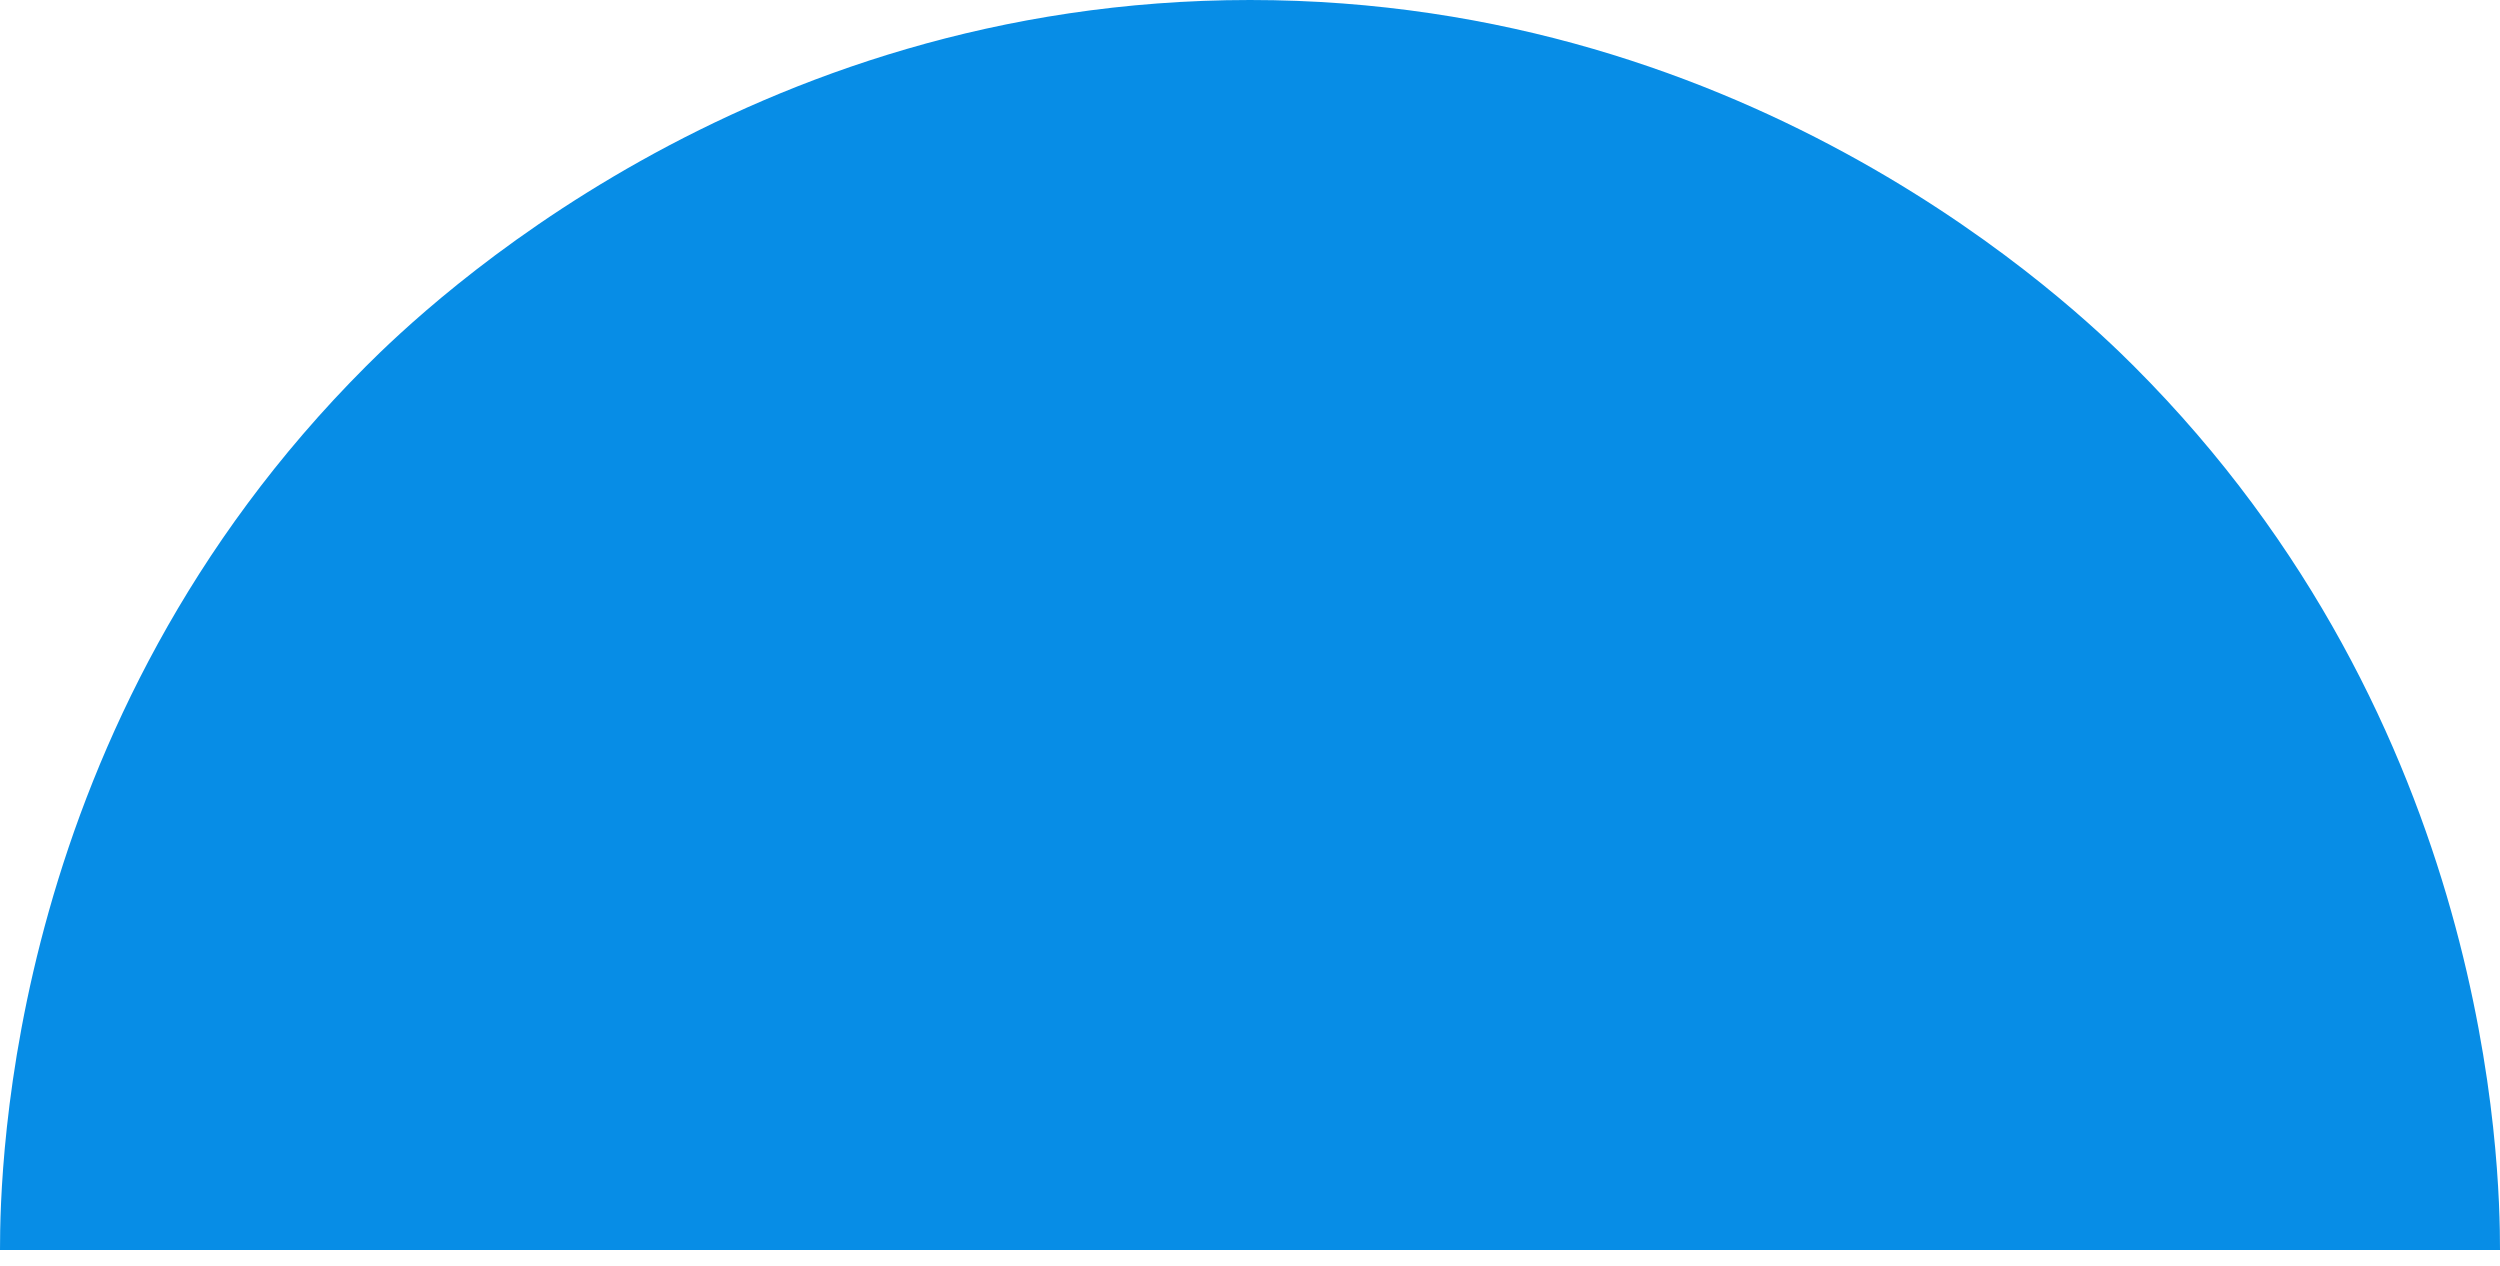
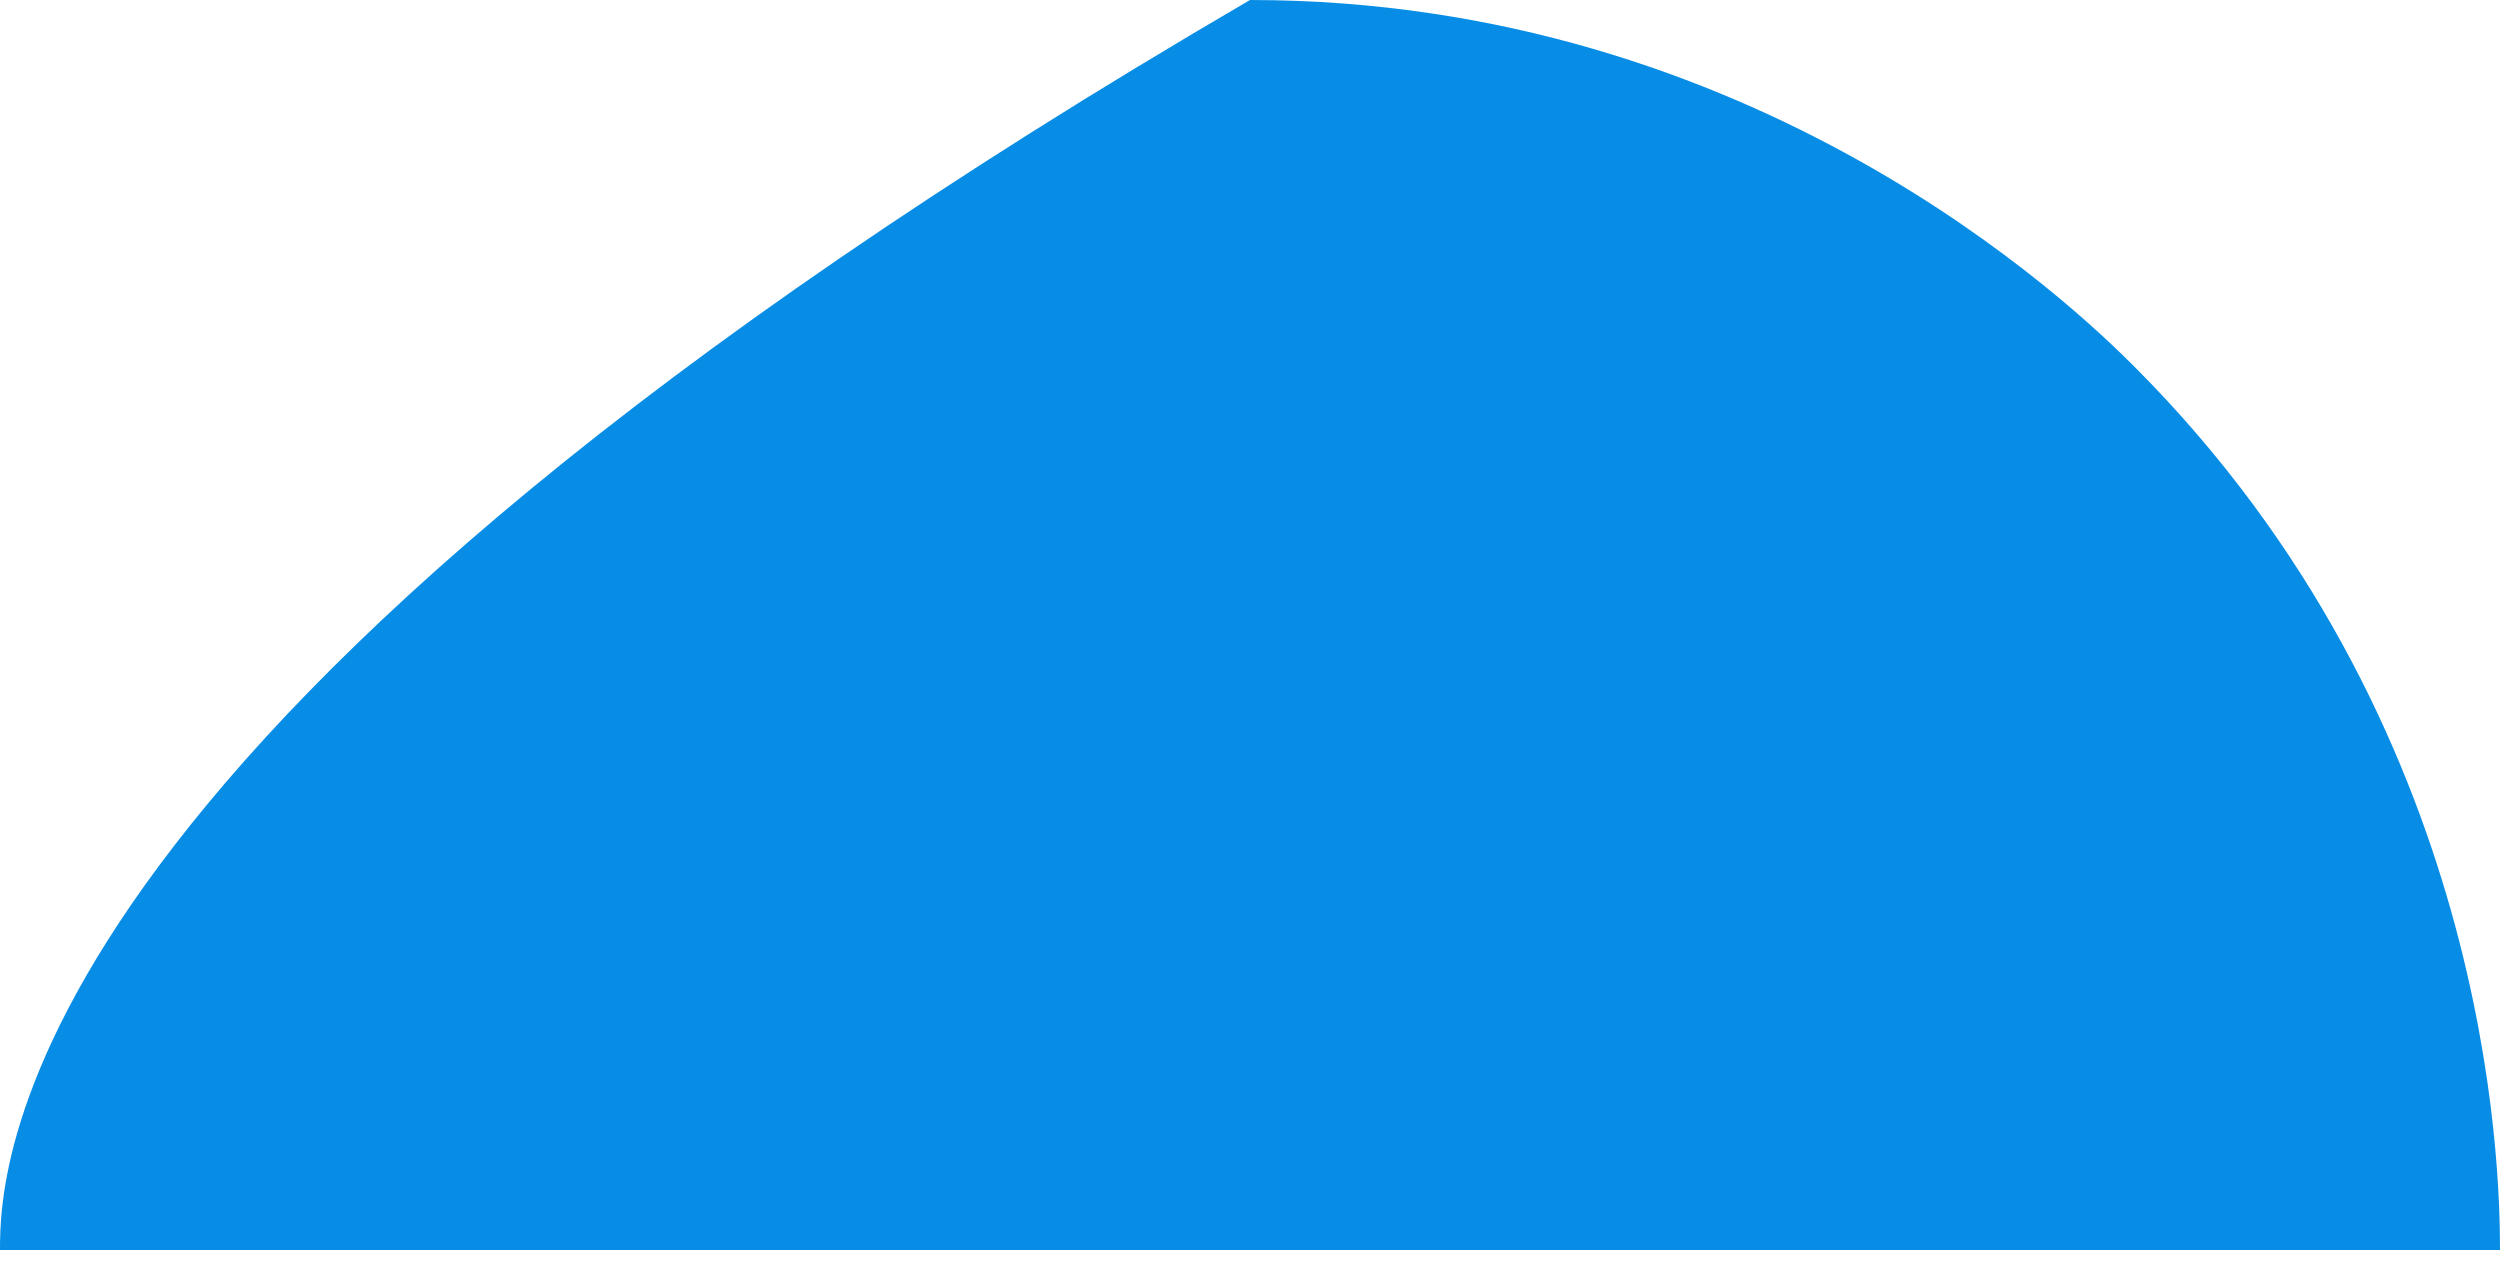
<svg xmlns="http://www.w3.org/2000/svg" width="79" height="40" viewBox="0 0 79 40" fill="none">
-   <path d="M67.431 11.57C65.556 9.695 55.482 0 39.5 0C23.518 0 13.425 9.714 11.57 11.57C0.265 22.875 0 36.868 0 39.5H79C79 36.868 78.735 22.875 67.431 11.57Z" fill="#078DE6" />
+   <path d="M67.431 11.57C65.556 9.695 55.482 0 39.5 0C0.265 22.875 0 36.868 0 39.5H79C79 36.868 78.735 22.875 67.431 11.57Z" fill="#078DE6" />
</svg>